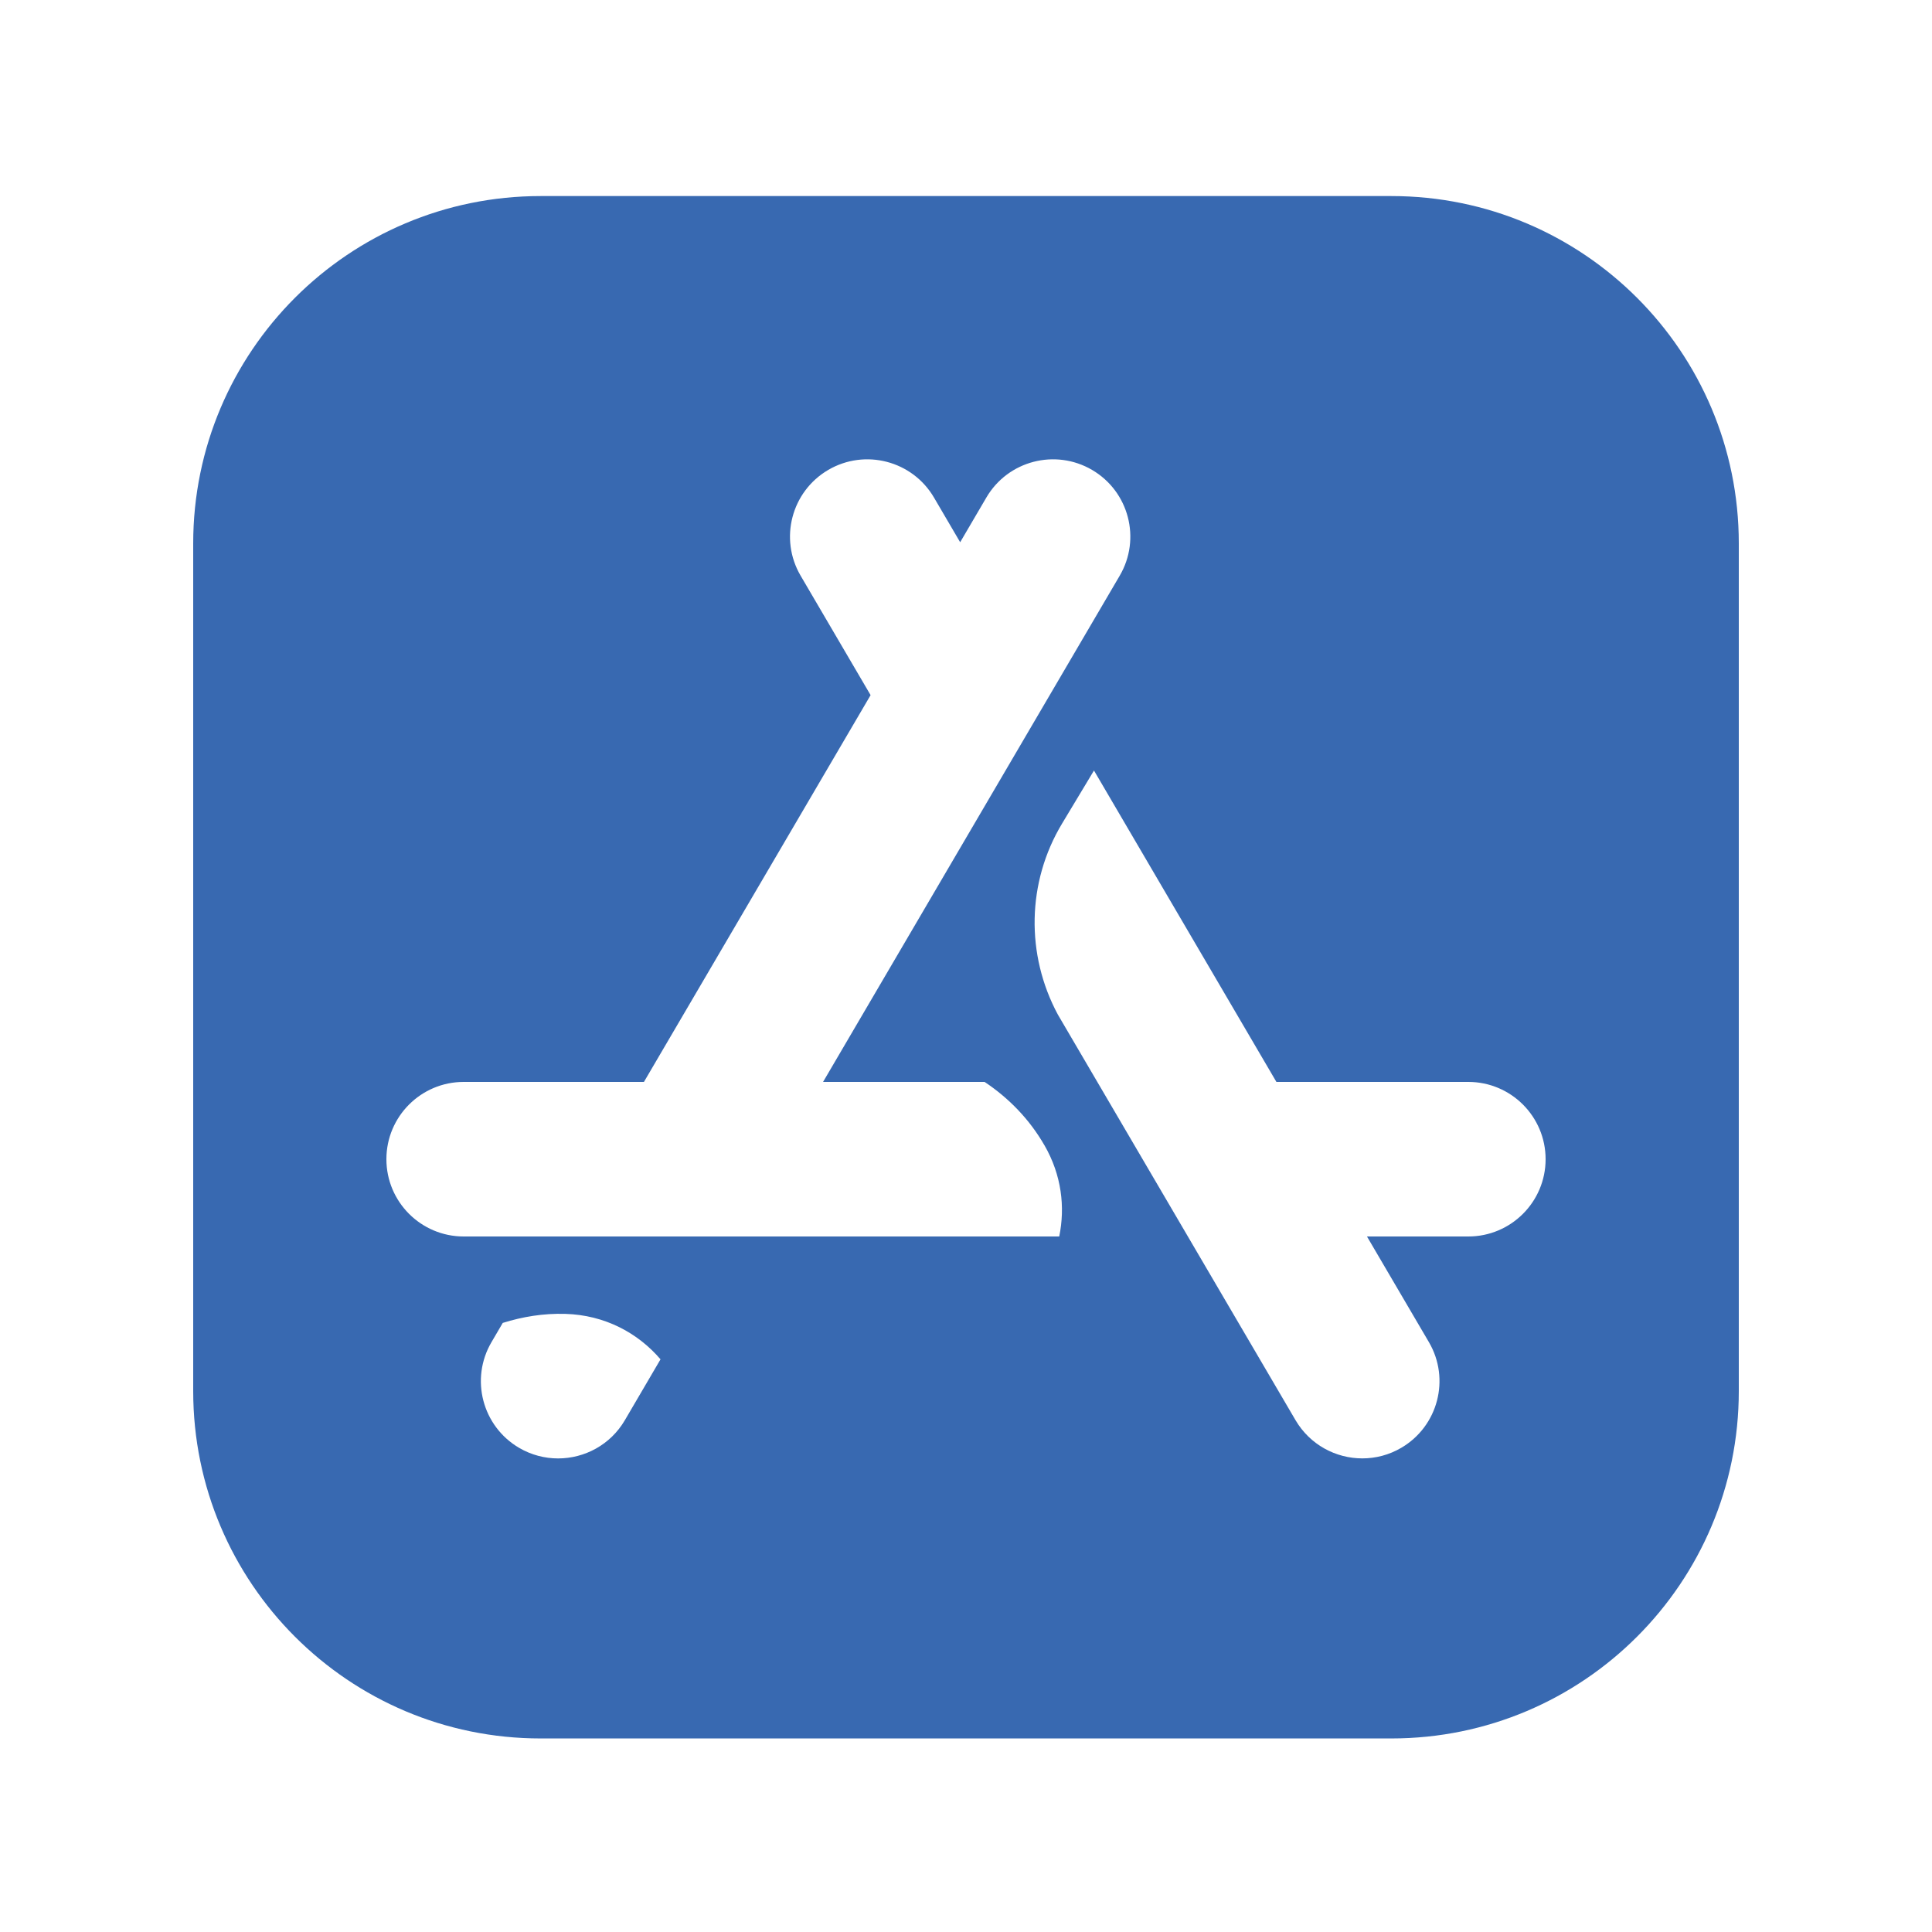
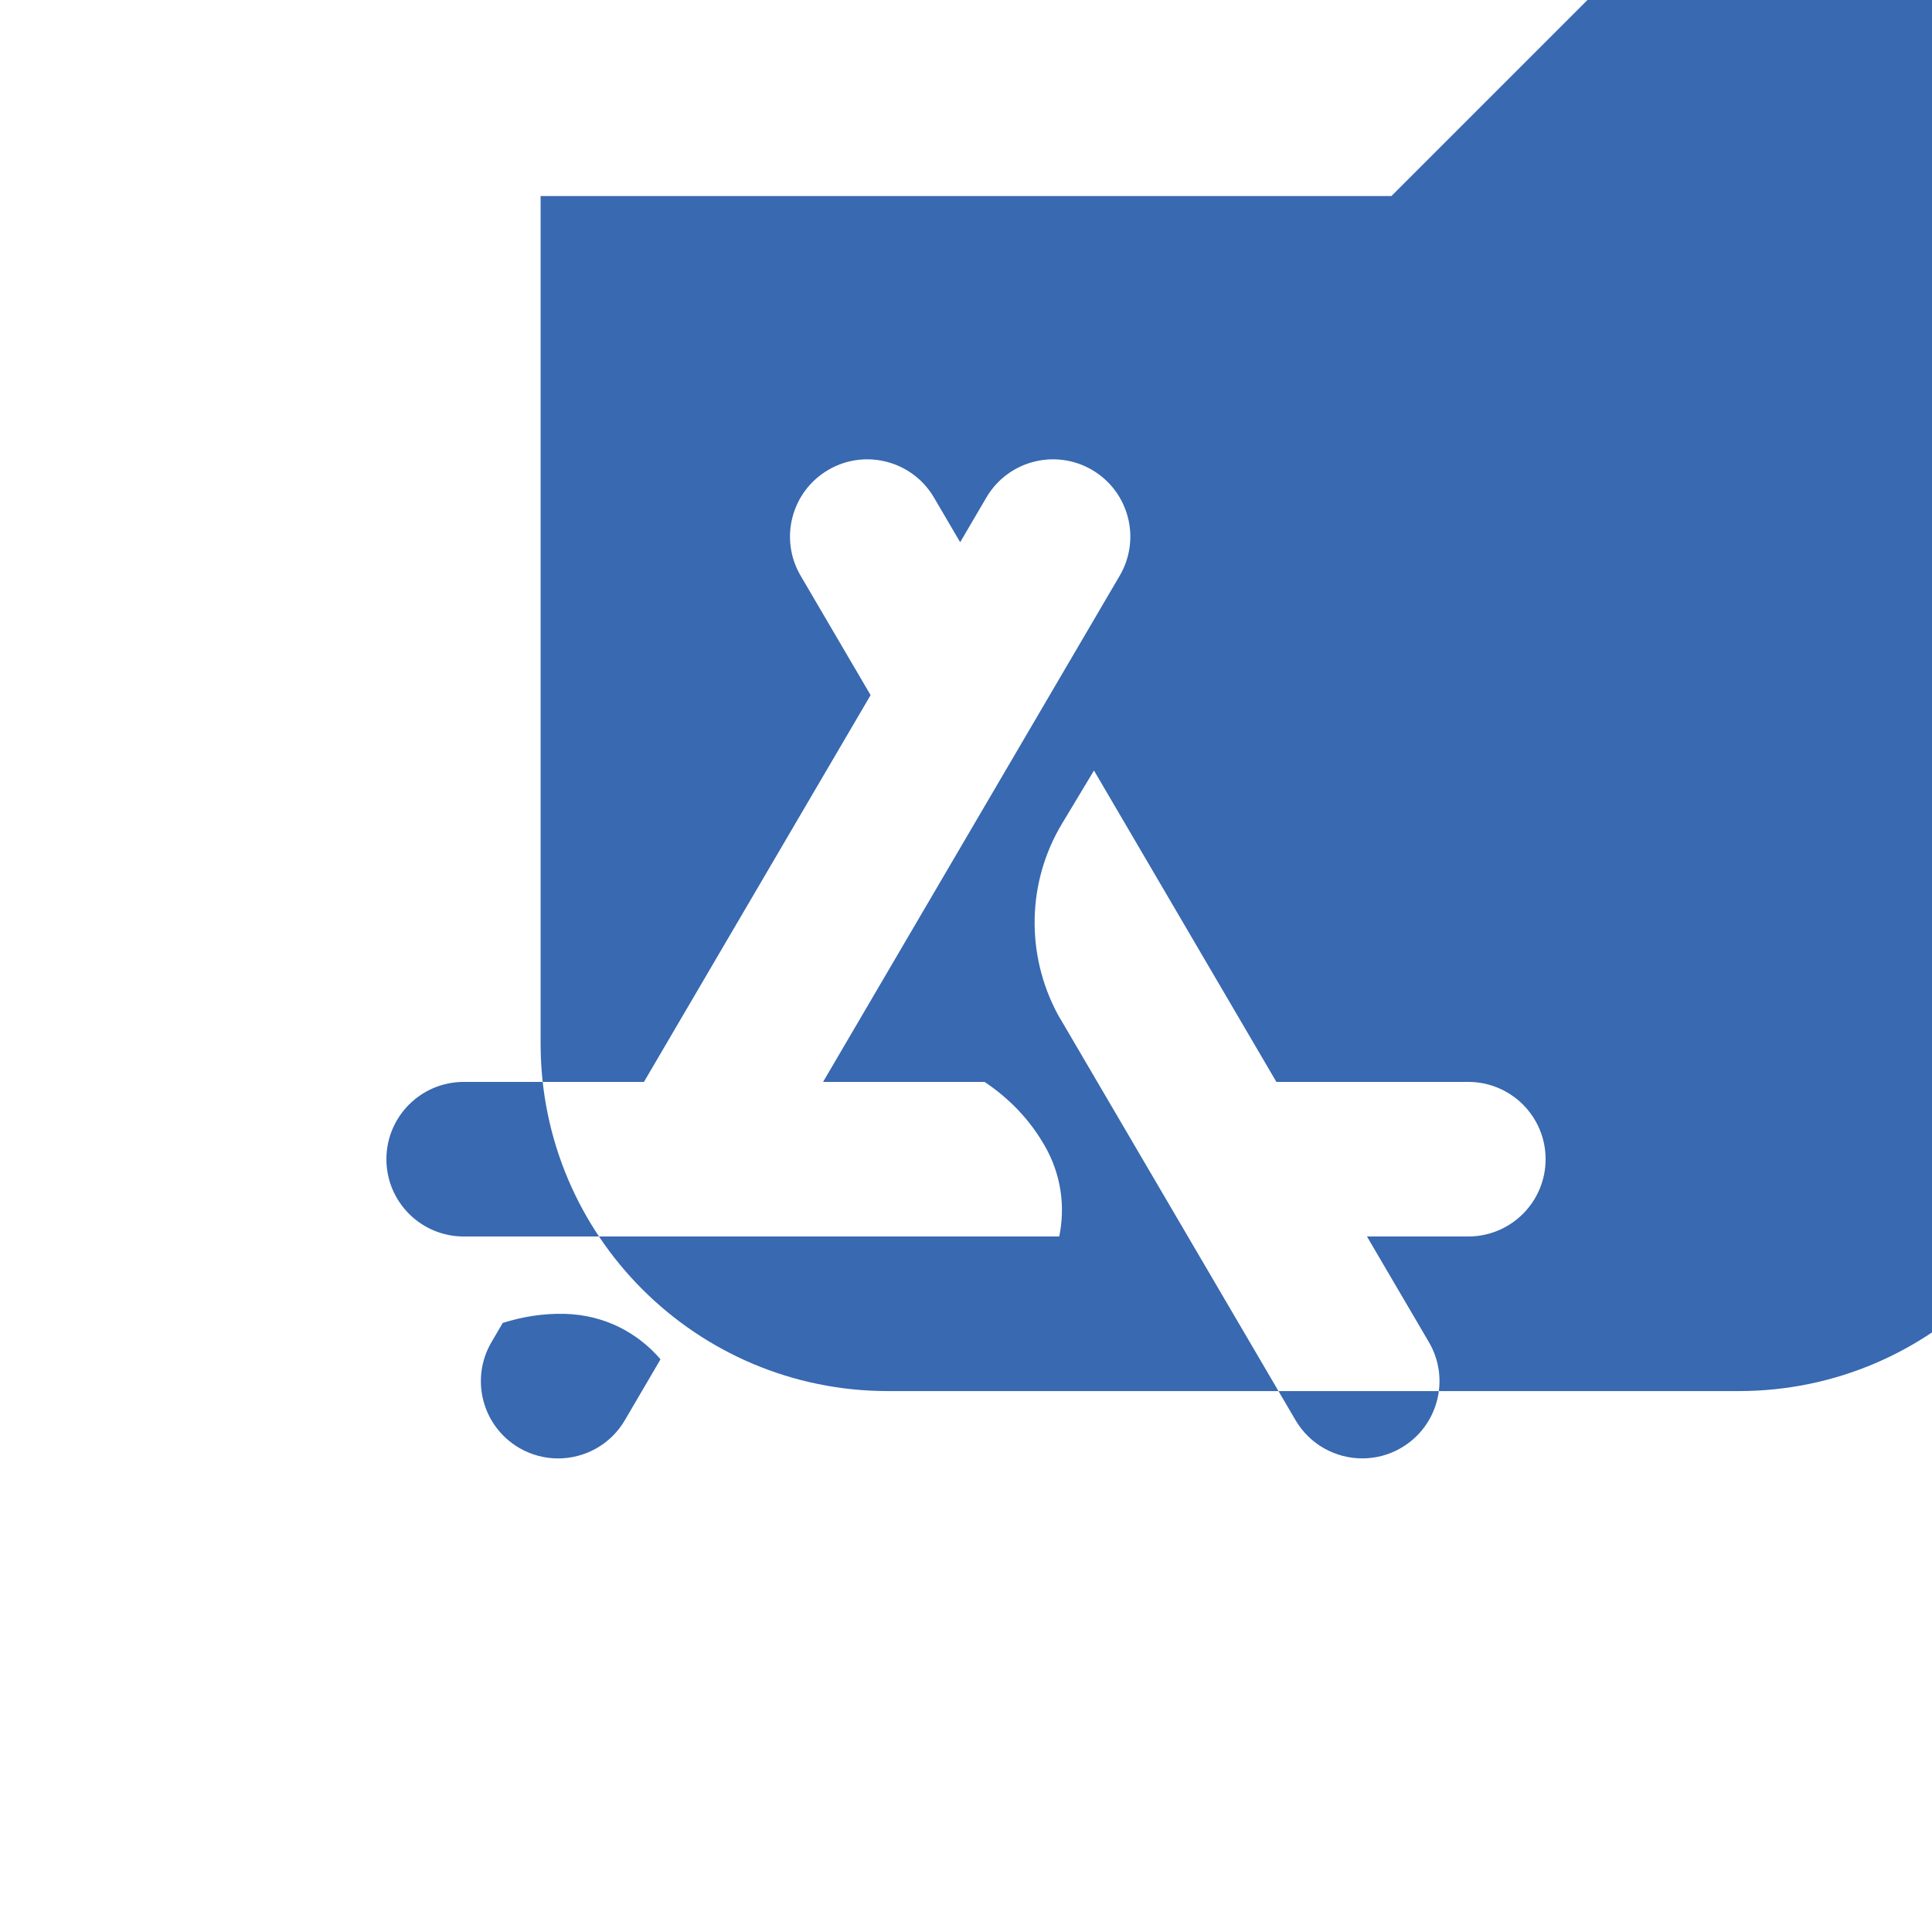
<svg xmlns="http://www.w3.org/2000/svg" viewBox="0,0,256,256" width="150px" height="150px" fill-rule="nonzero">
  <g fill="#3869b1" fill-rule="nonzero" stroke="none" stroke-width="1" stroke-linecap="butt" stroke-linejoin="miter" stroke-miterlimit="10" stroke-dasharray="" stroke-dashoffset="0" font-family="none" font-weight="none" font-size="none" text-anchor="none" style="mix-blend-mode: normal">
    <g transform="scale(5.12,5.12)">
-       <path d="M36.009,5.074h-22.018c-4.966,0 -8.991,4.025 -8.991,8.99v21.936c0,4.965 4.025,8.991 8.991,8.991h22.019c4.965,-0.001 8.99,-4.026 8.99,-8.991v-21.936c0,-4.965 -4.025,-8.99 -8.991,-8.99zM16.171,36.755c-0.372,0.636 -1.041,0.989 -1.728,0.989c-0.343,0 -0.691,-0.088 -1.009,-0.274c-0.953,-0.559 -1.273,-1.784 -0.714,-2.736l0.291,-0.497c0.515,-0.162 1.057,-0.25 1.614,-0.234h0.005c1.023,0.03 1.879,0.493 2.464,1.176zM27.413,32h-15.413c-1.104,0 -2,-0.896 -2,-2c0,-1.104 0.896,-2 2,-2h4.665l5.866,-10.01l-1.811,-3.091c-0.559,-0.953 -0.239,-2.178 0.714,-2.737c0.953,-0.558 2.178,-0.239 2.737,0.714l0.678,1.157l0.678,-1.157c0.558,-0.953 1.783,-1.272 2.737,-0.714c0.953,0.559 1.273,1.784 0.714,2.737l-7.677,13.101h4.18c0.625,0.416 1.162,0.966 1.549,1.64l0.003,0.004c0.44,0.765 0.537,1.593 0.38,2.356zM38,32h-2.623l1.602,2.733c0.559,0.952 0.239,2.178 -0.714,2.736c-0.318,0.187 -0.666,0.274 -1.009,0.274c-0.687,0 -1.355,-0.354 -1.728,-0.989l-6.151,-10.497c-0.834,-1.549 -0.803,-3.427 0.109,-4.943l0.826,-1.373l4.721,8.059h4.967c1.104,0 2,0.896 2,2c0,1.104 -0.896,2 -2,2z" />
+       <path d="M36.009,5.074h-22.018v21.936c0,4.965 4.025,8.991 8.991,8.991h22.019c4.965,-0.001 8.99,-4.026 8.99,-8.991v-21.936c0,-4.965 -4.025,-8.99 -8.991,-8.99zM16.171,36.755c-0.372,0.636 -1.041,0.989 -1.728,0.989c-0.343,0 -0.691,-0.088 -1.009,-0.274c-0.953,-0.559 -1.273,-1.784 -0.714,-2.736l0.291,-0.497c0.515,-0.162 1.057,-0.25 1.614,-0.234h0.005c1.023,0.03 1.879,0.493 2.464,1.176zM27.413,32h-15.413c-1.104,0 -2,-0.896 -2,-2c0,-1.104 0.896,-2 2,-2h4.665l5.866,-10.01l-1.811,-3.091c-0.559,-0.953 -0.239,-2.178 0.714,-2.737c0.953,-0.558 2.178,-0.239 2.737,0.714l0.678,1.157l0.678,-1.157c0.558,-0.953 1.783,-1.272 2.737,-0.714c0.953,0.559 1.273,1.784 0.714,2.737l-7.677,13.101h4.18c0.625,0.416 1.162,0.966 1.549,1.64l0.003,0.004c0.44,0.765 0.537,1.593 0.38,2.356zM38,32h-2.623l1.602,2.733c0.559,0.952 0.239,2.178 -0.714,2.736c-0.318,0.187 -0.666,0.274 -1.009,0.274c-0.687,0 -1.355,-0.354 -1.728,-0.989l-6.151,-10.497c-0.834,-1.549 -0.803,-3.427 0.109,-4.943l0.826,-1.373l4.721,8.059h4.967c1.104,0 2,0.896 2,2c0,1.104 -0.896,2 -2,2z" />
    </g>
  </g>
</svg>